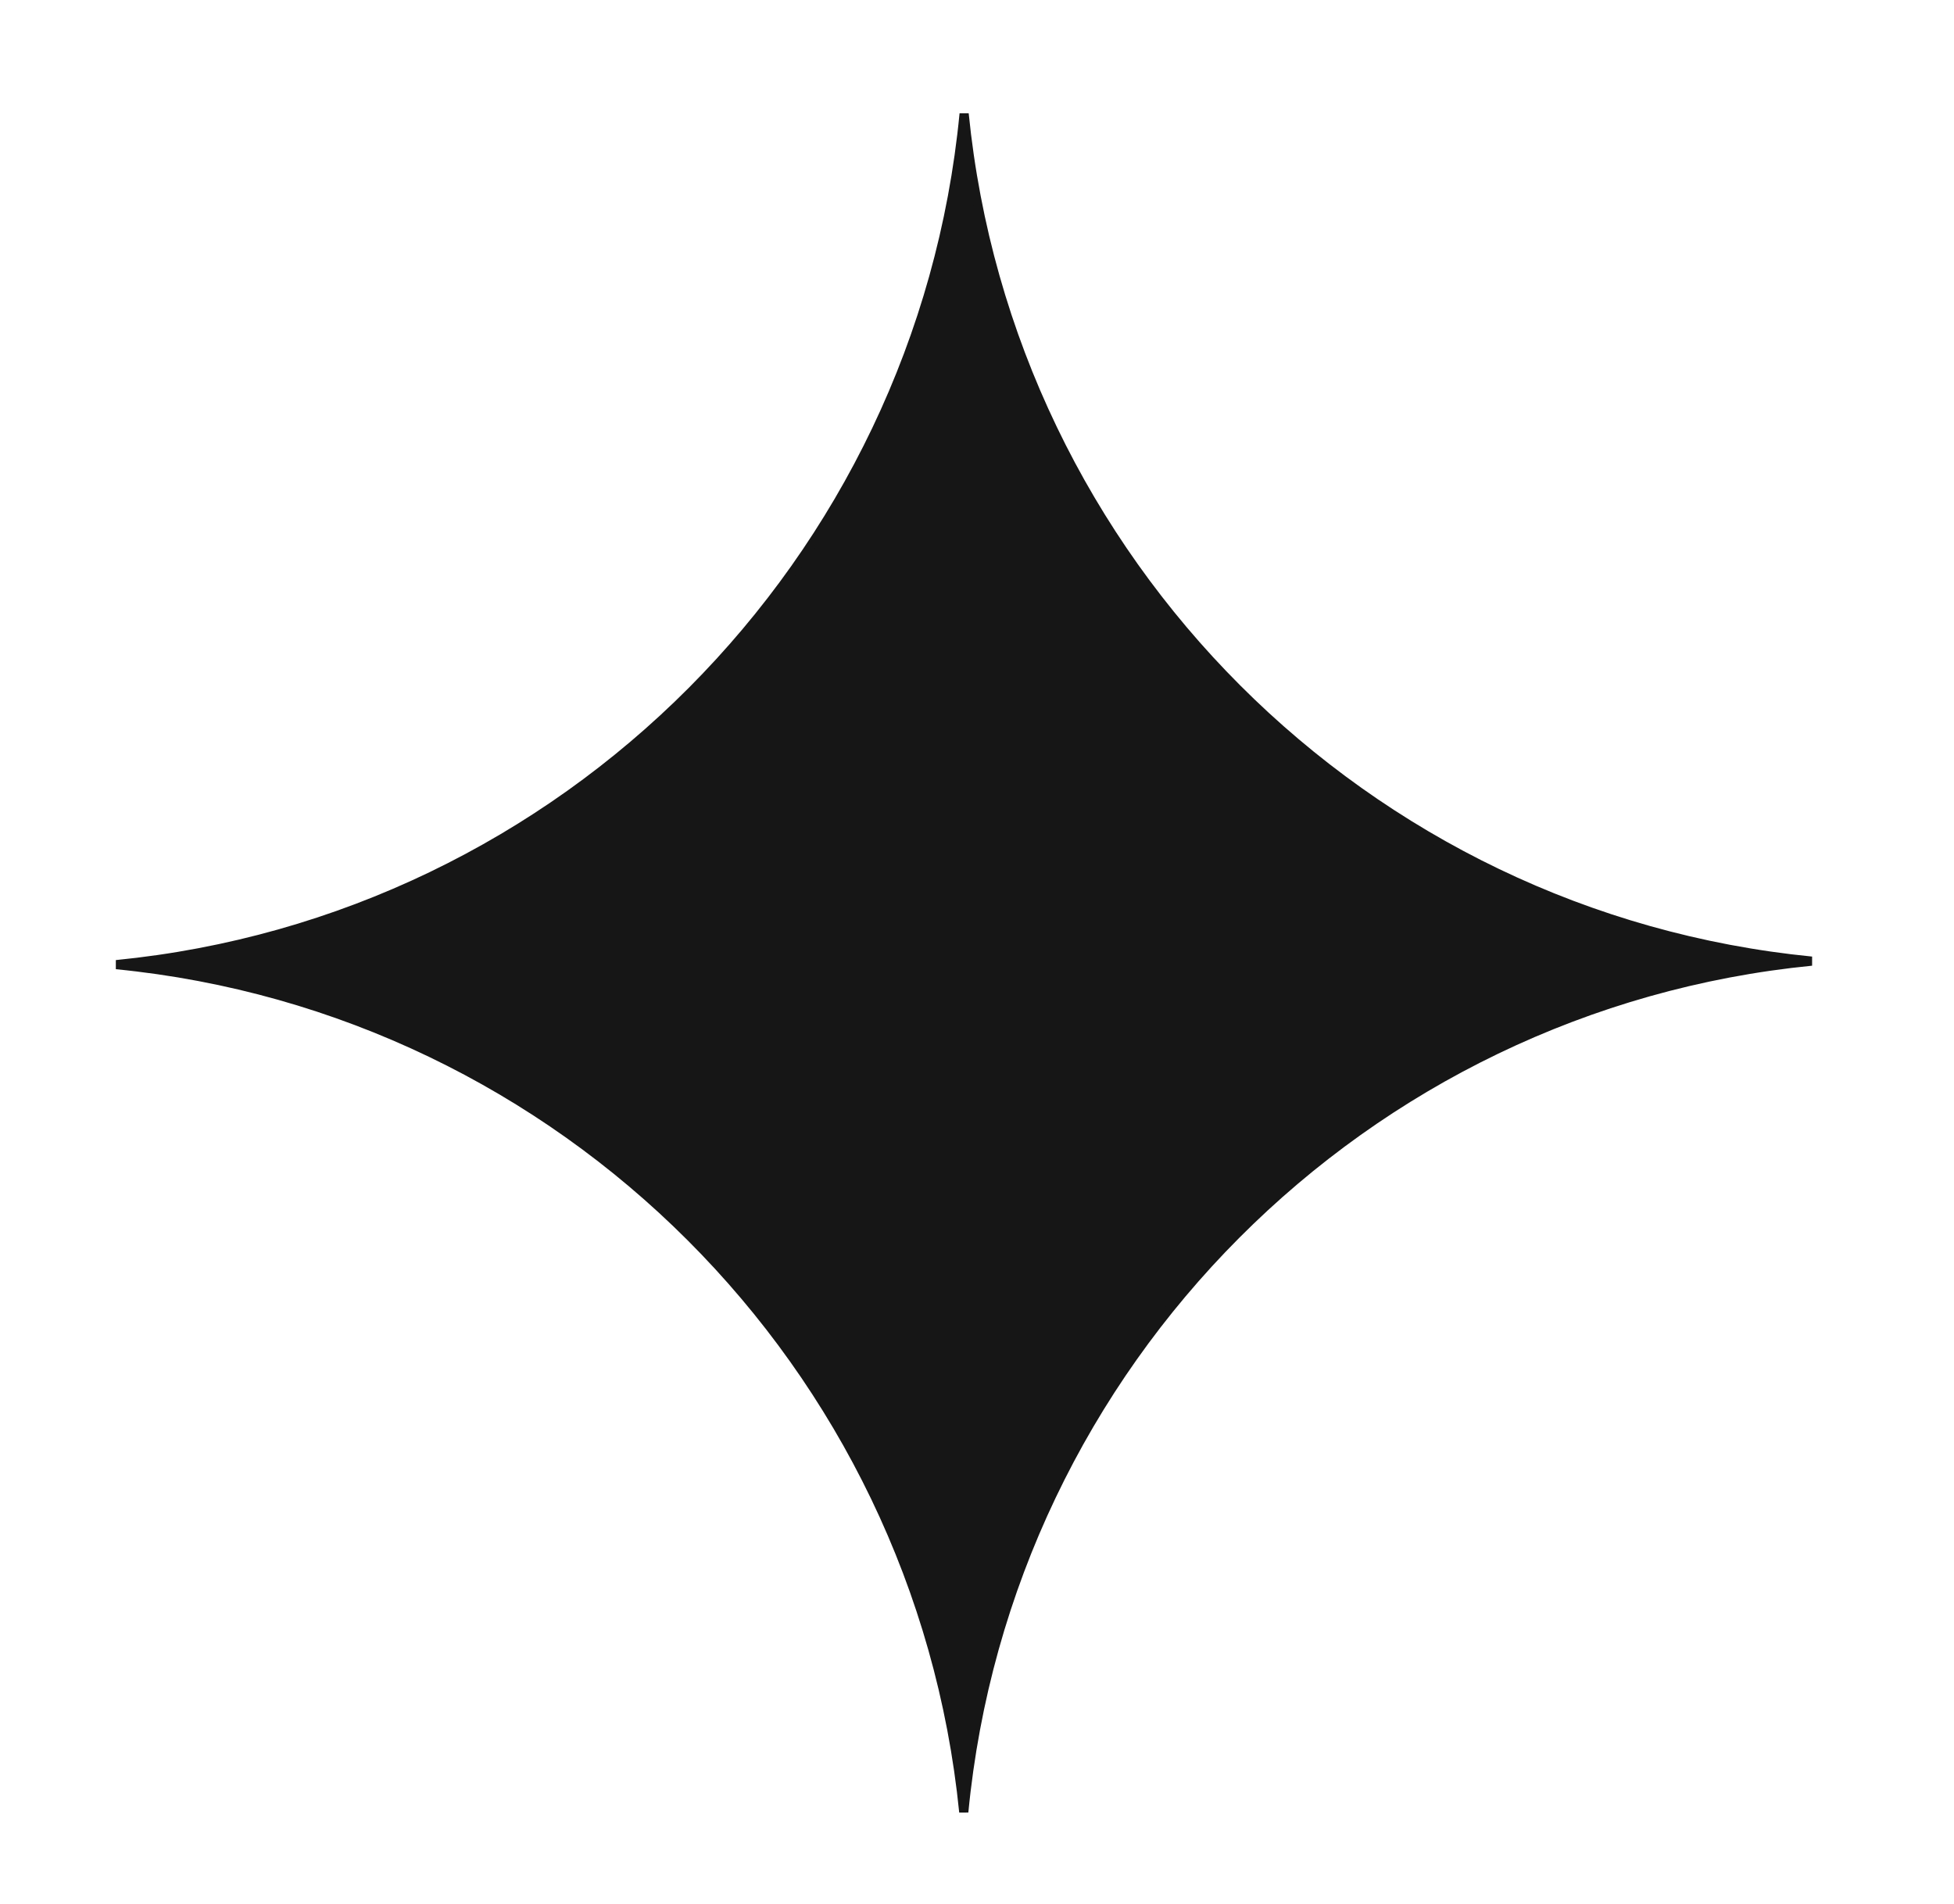
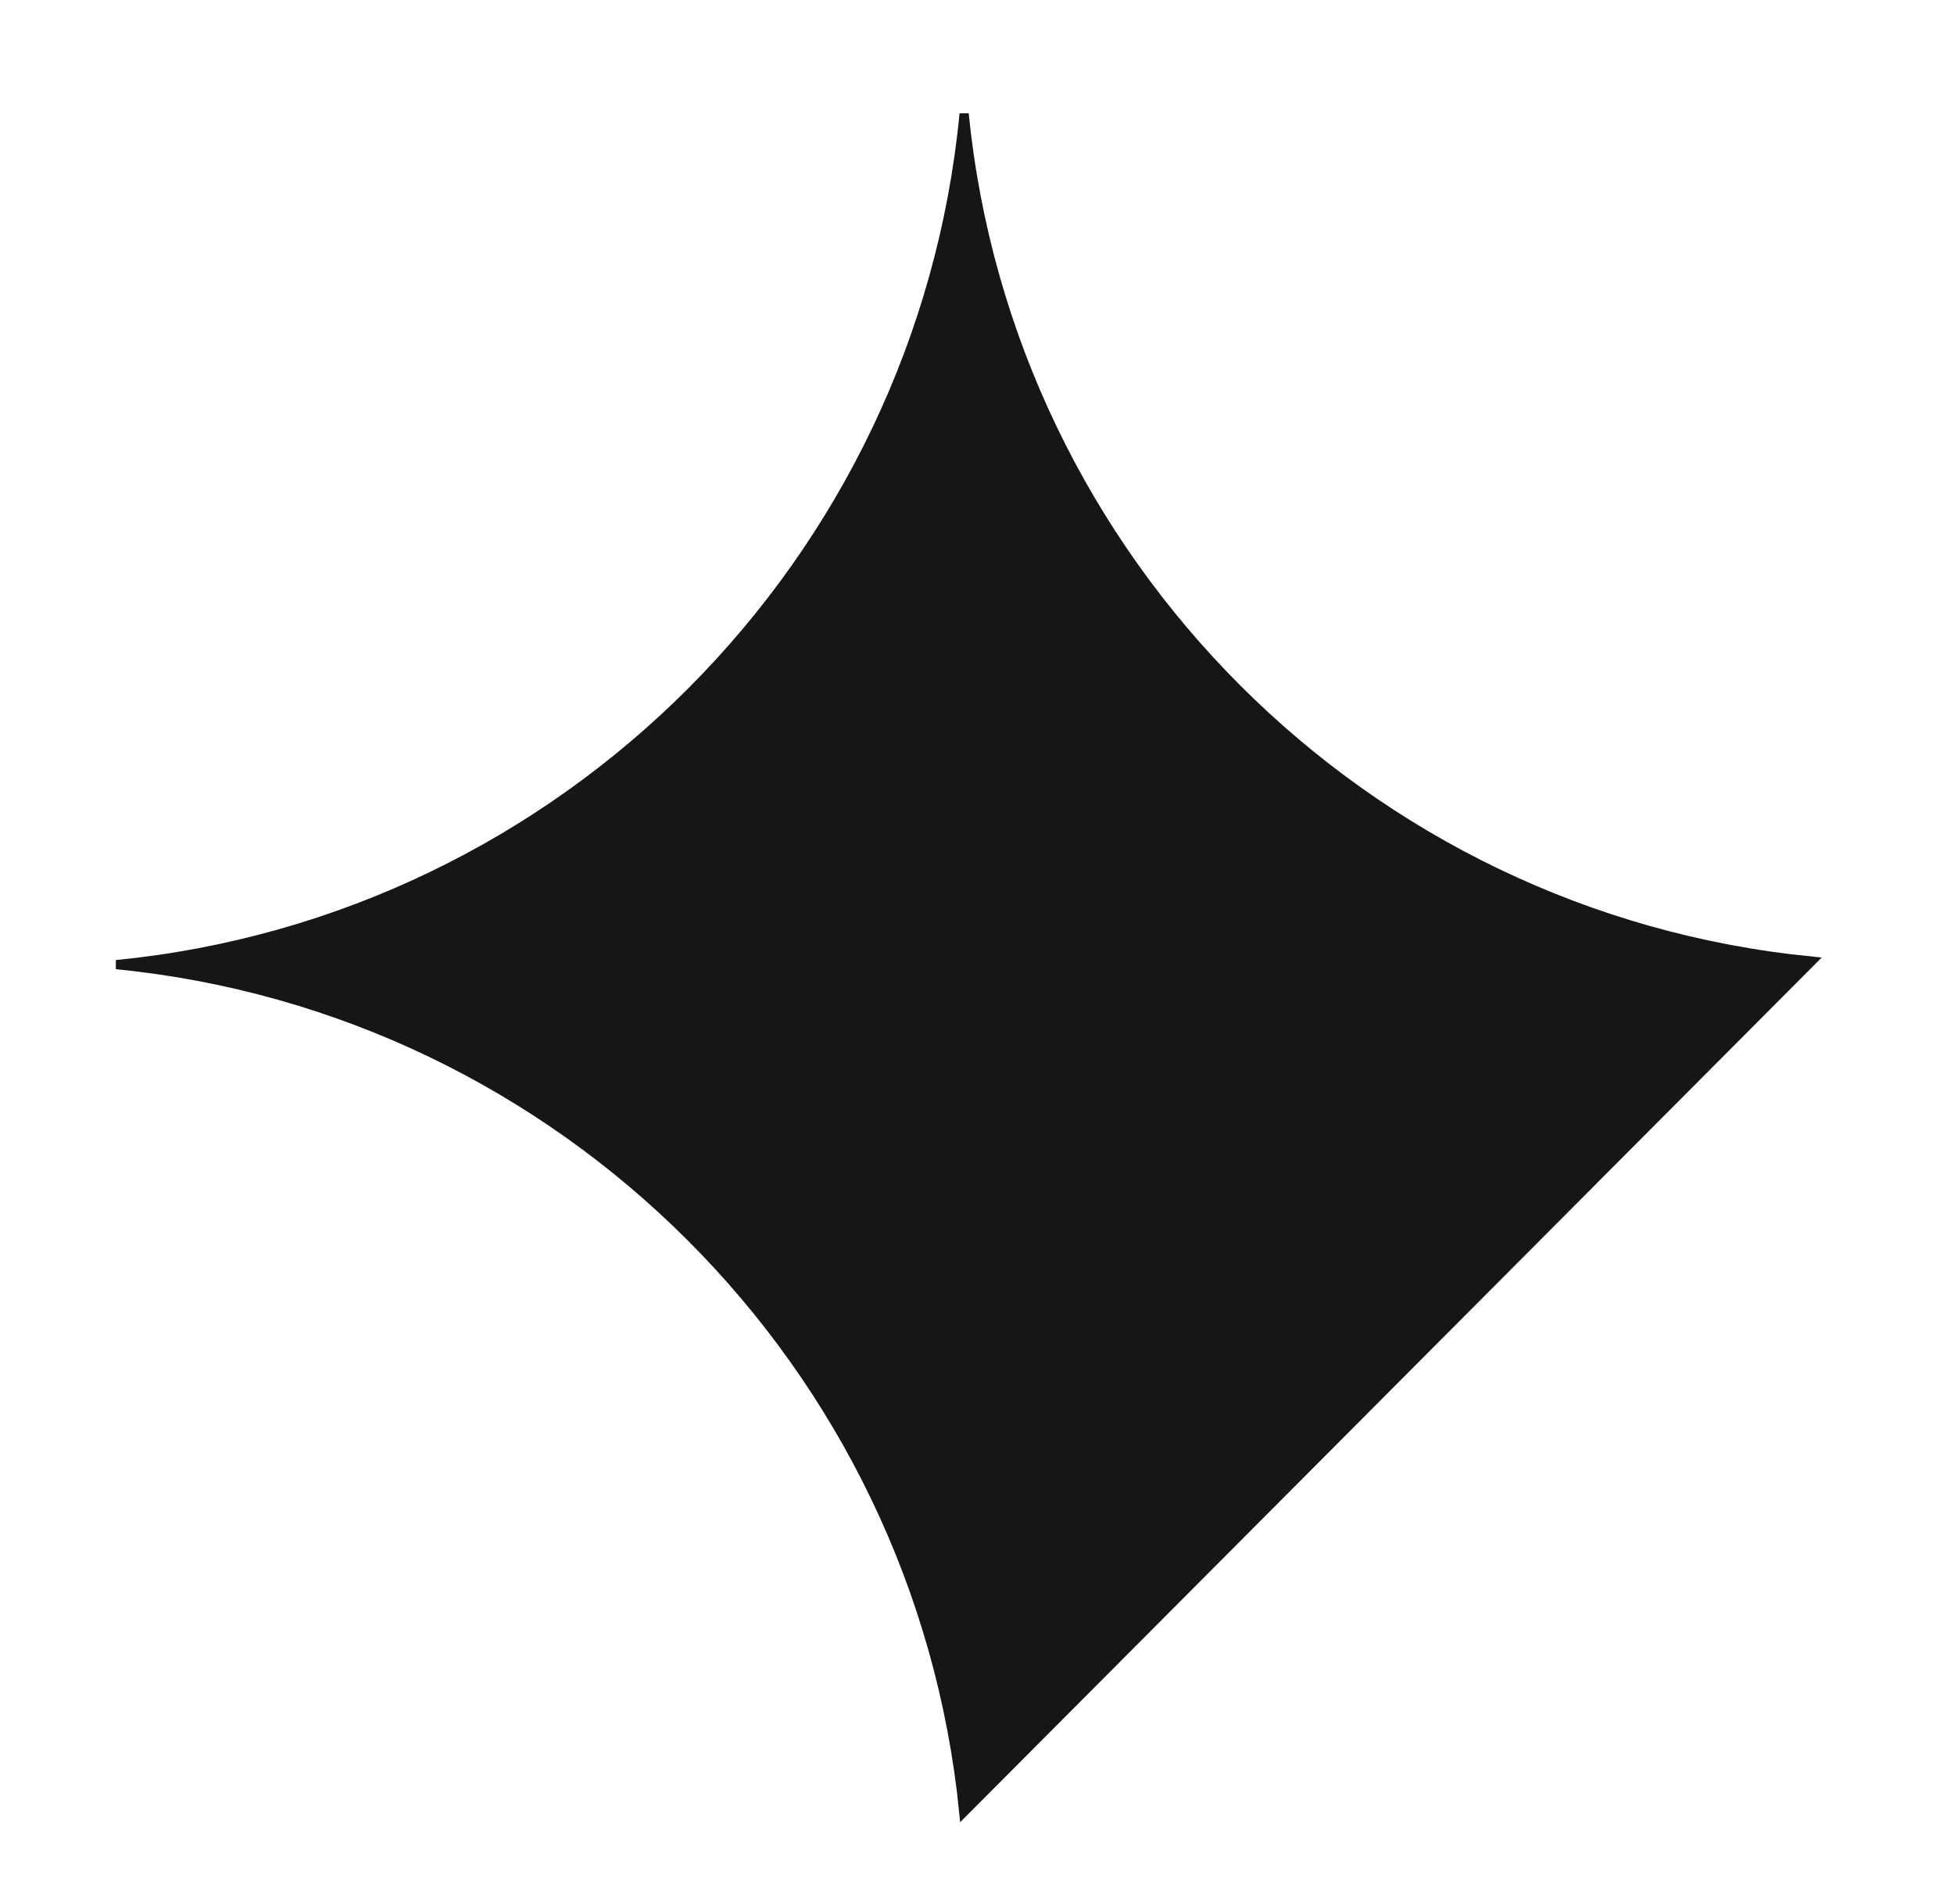
<svg xmlns="http://www.w3.org/2000/svg" width="39" height="38" viewBox="0 0 39 38" fill="none">
-   <path d="M19.236 36.167C18.341 27.233 11.243 20.133 2.321 19.253C11.266 18.371 18.378 11.236 19.243 2.27C20.138 11.203 27.237 18.304 36.159 19.183C27.213 20.065 20.101 27.201 19.236 36.167Z" fill="#161616" stroke="#161616" stroke-width="0.183" />
+   <path d="M19.236 36.167C18.341 27.233 11.243 20.133 2.321 19.253C11.266 18.371 18.378 11.236 19.243 2.27C20.138 11.203 27.237 18.304 36.159 19.183Z" fill="#161616" stroke="#161616" stroke-width="0.183" />
</svg>